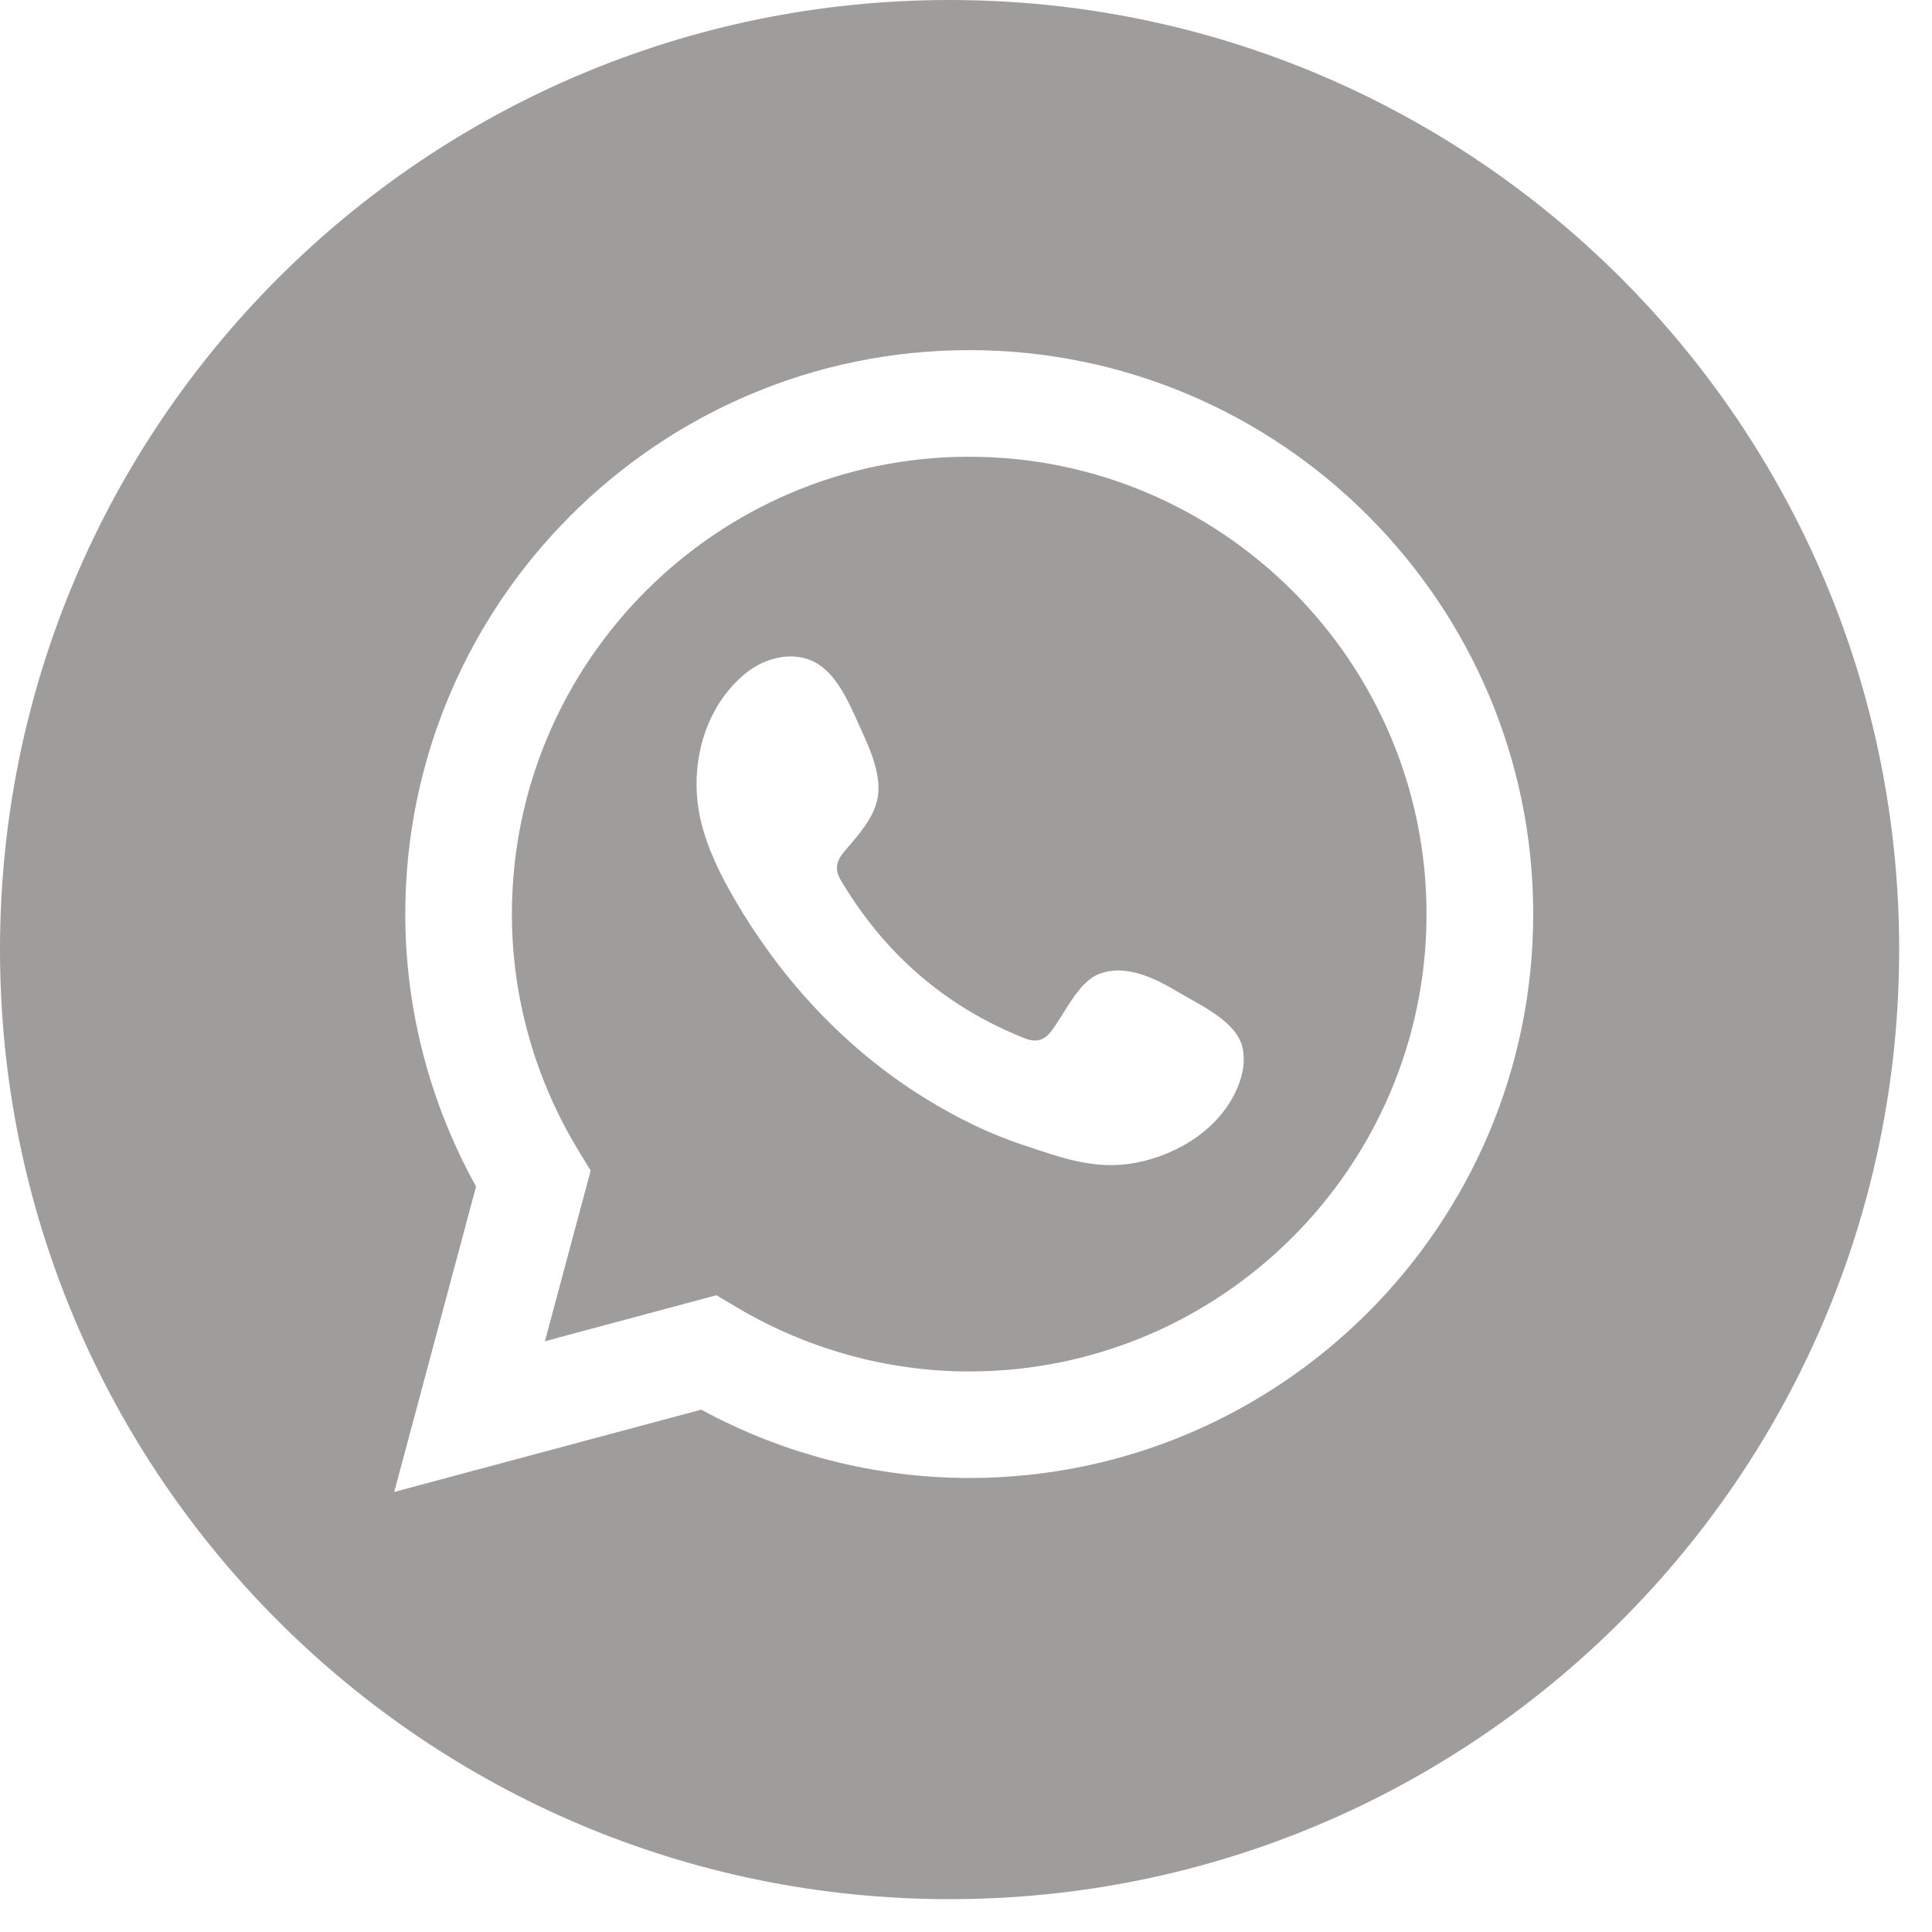
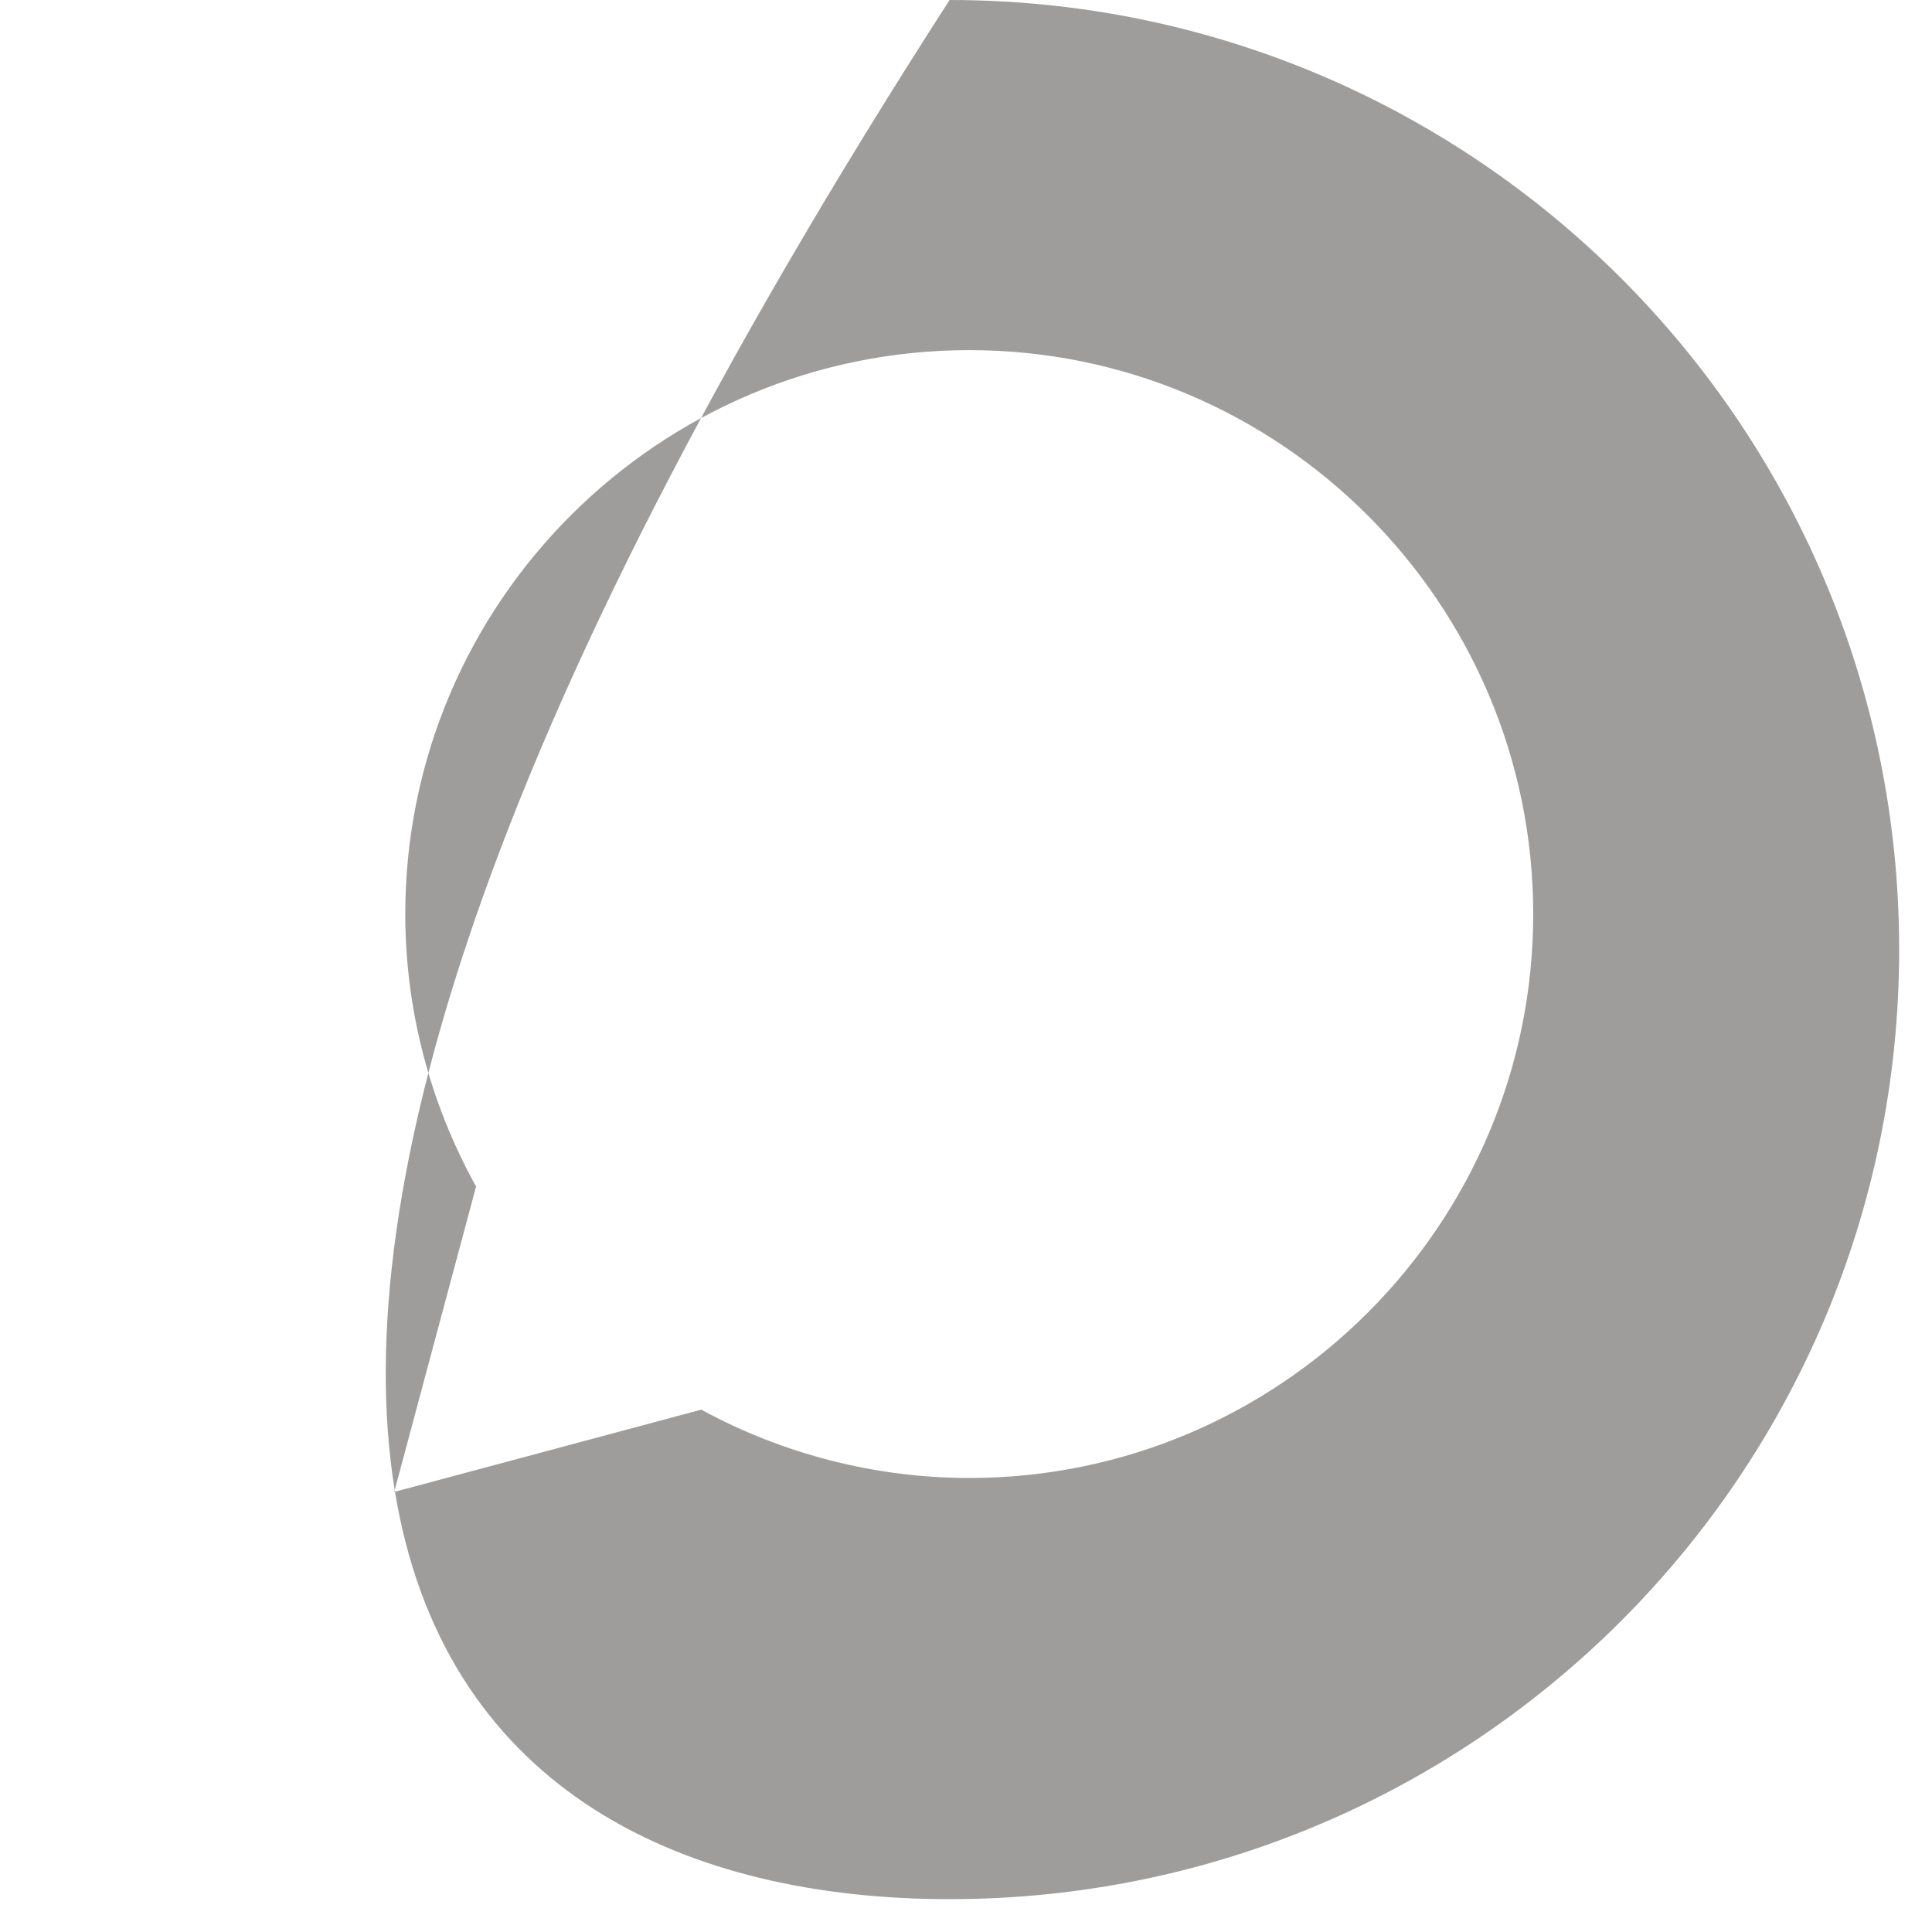
<svg xmlns="http://www.w3.org/2000/svg" width="22" height="22" viewBox="0 0 22 22" fill="none">
  <g clip-path="url(#clip0_921_4954)">
-     <path d="M14.095 12.376C13.902 12.846 13.42 13.148 12.932 13.241C12.466 13.329 12.081 13.181 11.65 13.038C11.264 12.911 10.892 12.726 10.547 12.514C9.856 12.091 9.259 11.524 8.78 10.873C8.634 10.674 8.497 10.467 8.373 10.253C8.207 9.97 8.059 9.673 7.982 9.354C7.95 9.221 7.934 9.085 7.932 8.947C7.926 8.464 8.111 7.976 8.493 7.665C8.714 7.485 9.042 7.406 9.29 7.547C9.561 7.699 9.701 8.084 9.826 8.354C9.924 8.565 10.035 8.843 9.995 9.08C9.954 9.316 9.767 9.517 9.617 9.693C9.516 9.811 9.501 9.912 9.585 10.041C10.079 10.865 10.767 11.464 11.664 11.822C11.785 11.87 11.88 11.855 11.959 11.757C12.114 11.566 12.267 11.193 12.506 11.095C12.817 10.967 13.161 11.144 13.425 11.302C13.671 11.449 14.083 11.63 14.15 11.934C14.181 12.081 14.153 12.236 14.095 12.376ZM11.036 5.201C8.165 5.201 5.829 7.537 5.829 10.409C5.829 11.357 6.092 12.29 6.591 13.109L6.726 13.33L6.205 15.273L8.158 14.749L8.378 14.88C9.186 15.362 10.105 15.617 11.036 15.617C13.908 15.617 16.244 13.28 16.244 10.409C16.244 7.537 13.908 5.201 11.036 5.201Z" fill="#9F9D9C" />
-     <path d="M11.037 16.83C9.974 16.83 8.924 16.562 7.985 16.052L4.489 16.989L5.421 13.511C4.893 12.559 4.615 11.492 4.615 10.409C4.615 6.868 7.496 3.987 11.037 3.987C14.577 3.987 17.459 6.868 17.459 10.409C17.459 13.949 14.577 16.83 11.037 16.83ZM10.813 0C4.841 0 0 4.841 0 10.813C0 16.785 4.841 21.626 10.813 21.626C16.785 21.626 21.626 16.785 21.626 10.813C21.626 4.841 16.785 0 10.813 0Z" fill="#9F9D9C" />
+     <path d="M11.037 16.83C9.974 16.83 8.924 16.562 7.985 16.052L4.489 16.989L5.421 13.511C4.893 12.559 4.615 11.492 4.615 10.409C4.615 6.868 7.496 3.987 11.037 3.987C14.577 3.987 17.459 6.868 17.459 10.409C17.459 13.949 14.577 16.83 11.037 16.83ZM10.813 0C0 16.785 4.841 21.626 10.813 21.626C16.785 21.626 21.626 16.785 21.626 10.813C21.626 4.841 16.785 0 10.813 0Z" fill="#9F9D9C" />
  </g>
  <defs>
    <clipPath id="clip0_921_4954">
      <rect width="22" height="22" fill="white" />
    </clipPath>
  </defs>
</svg>